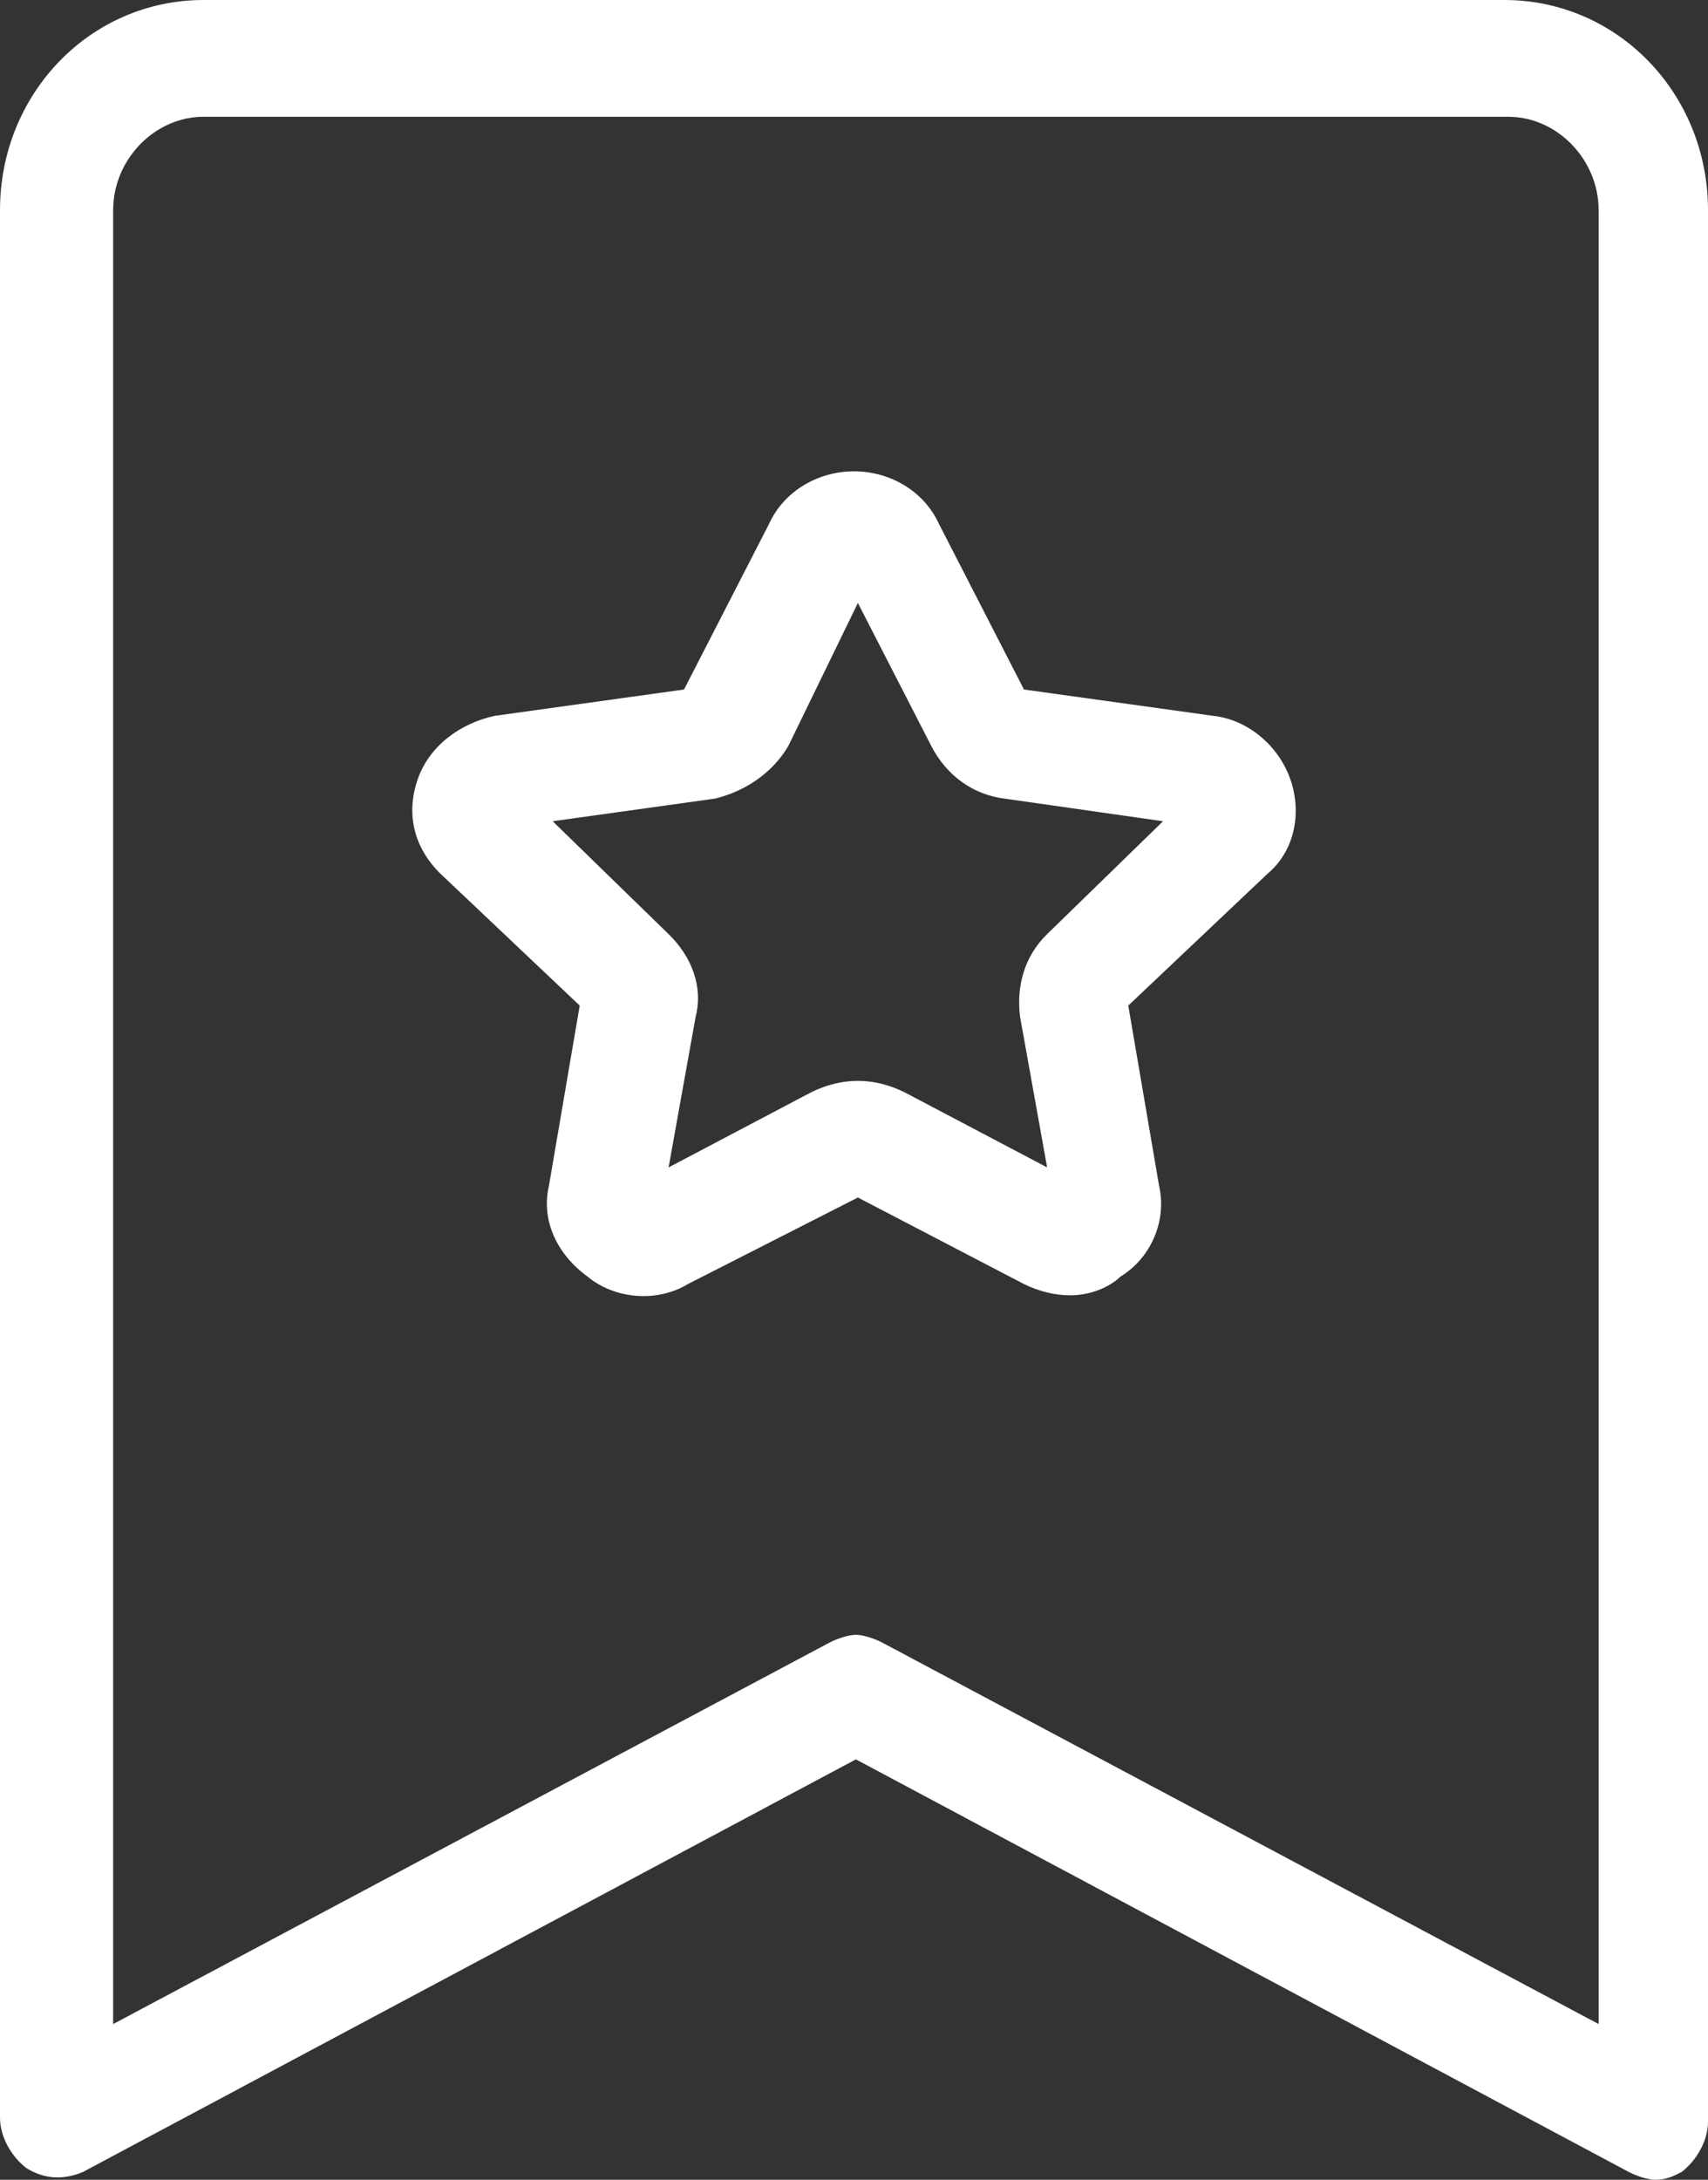
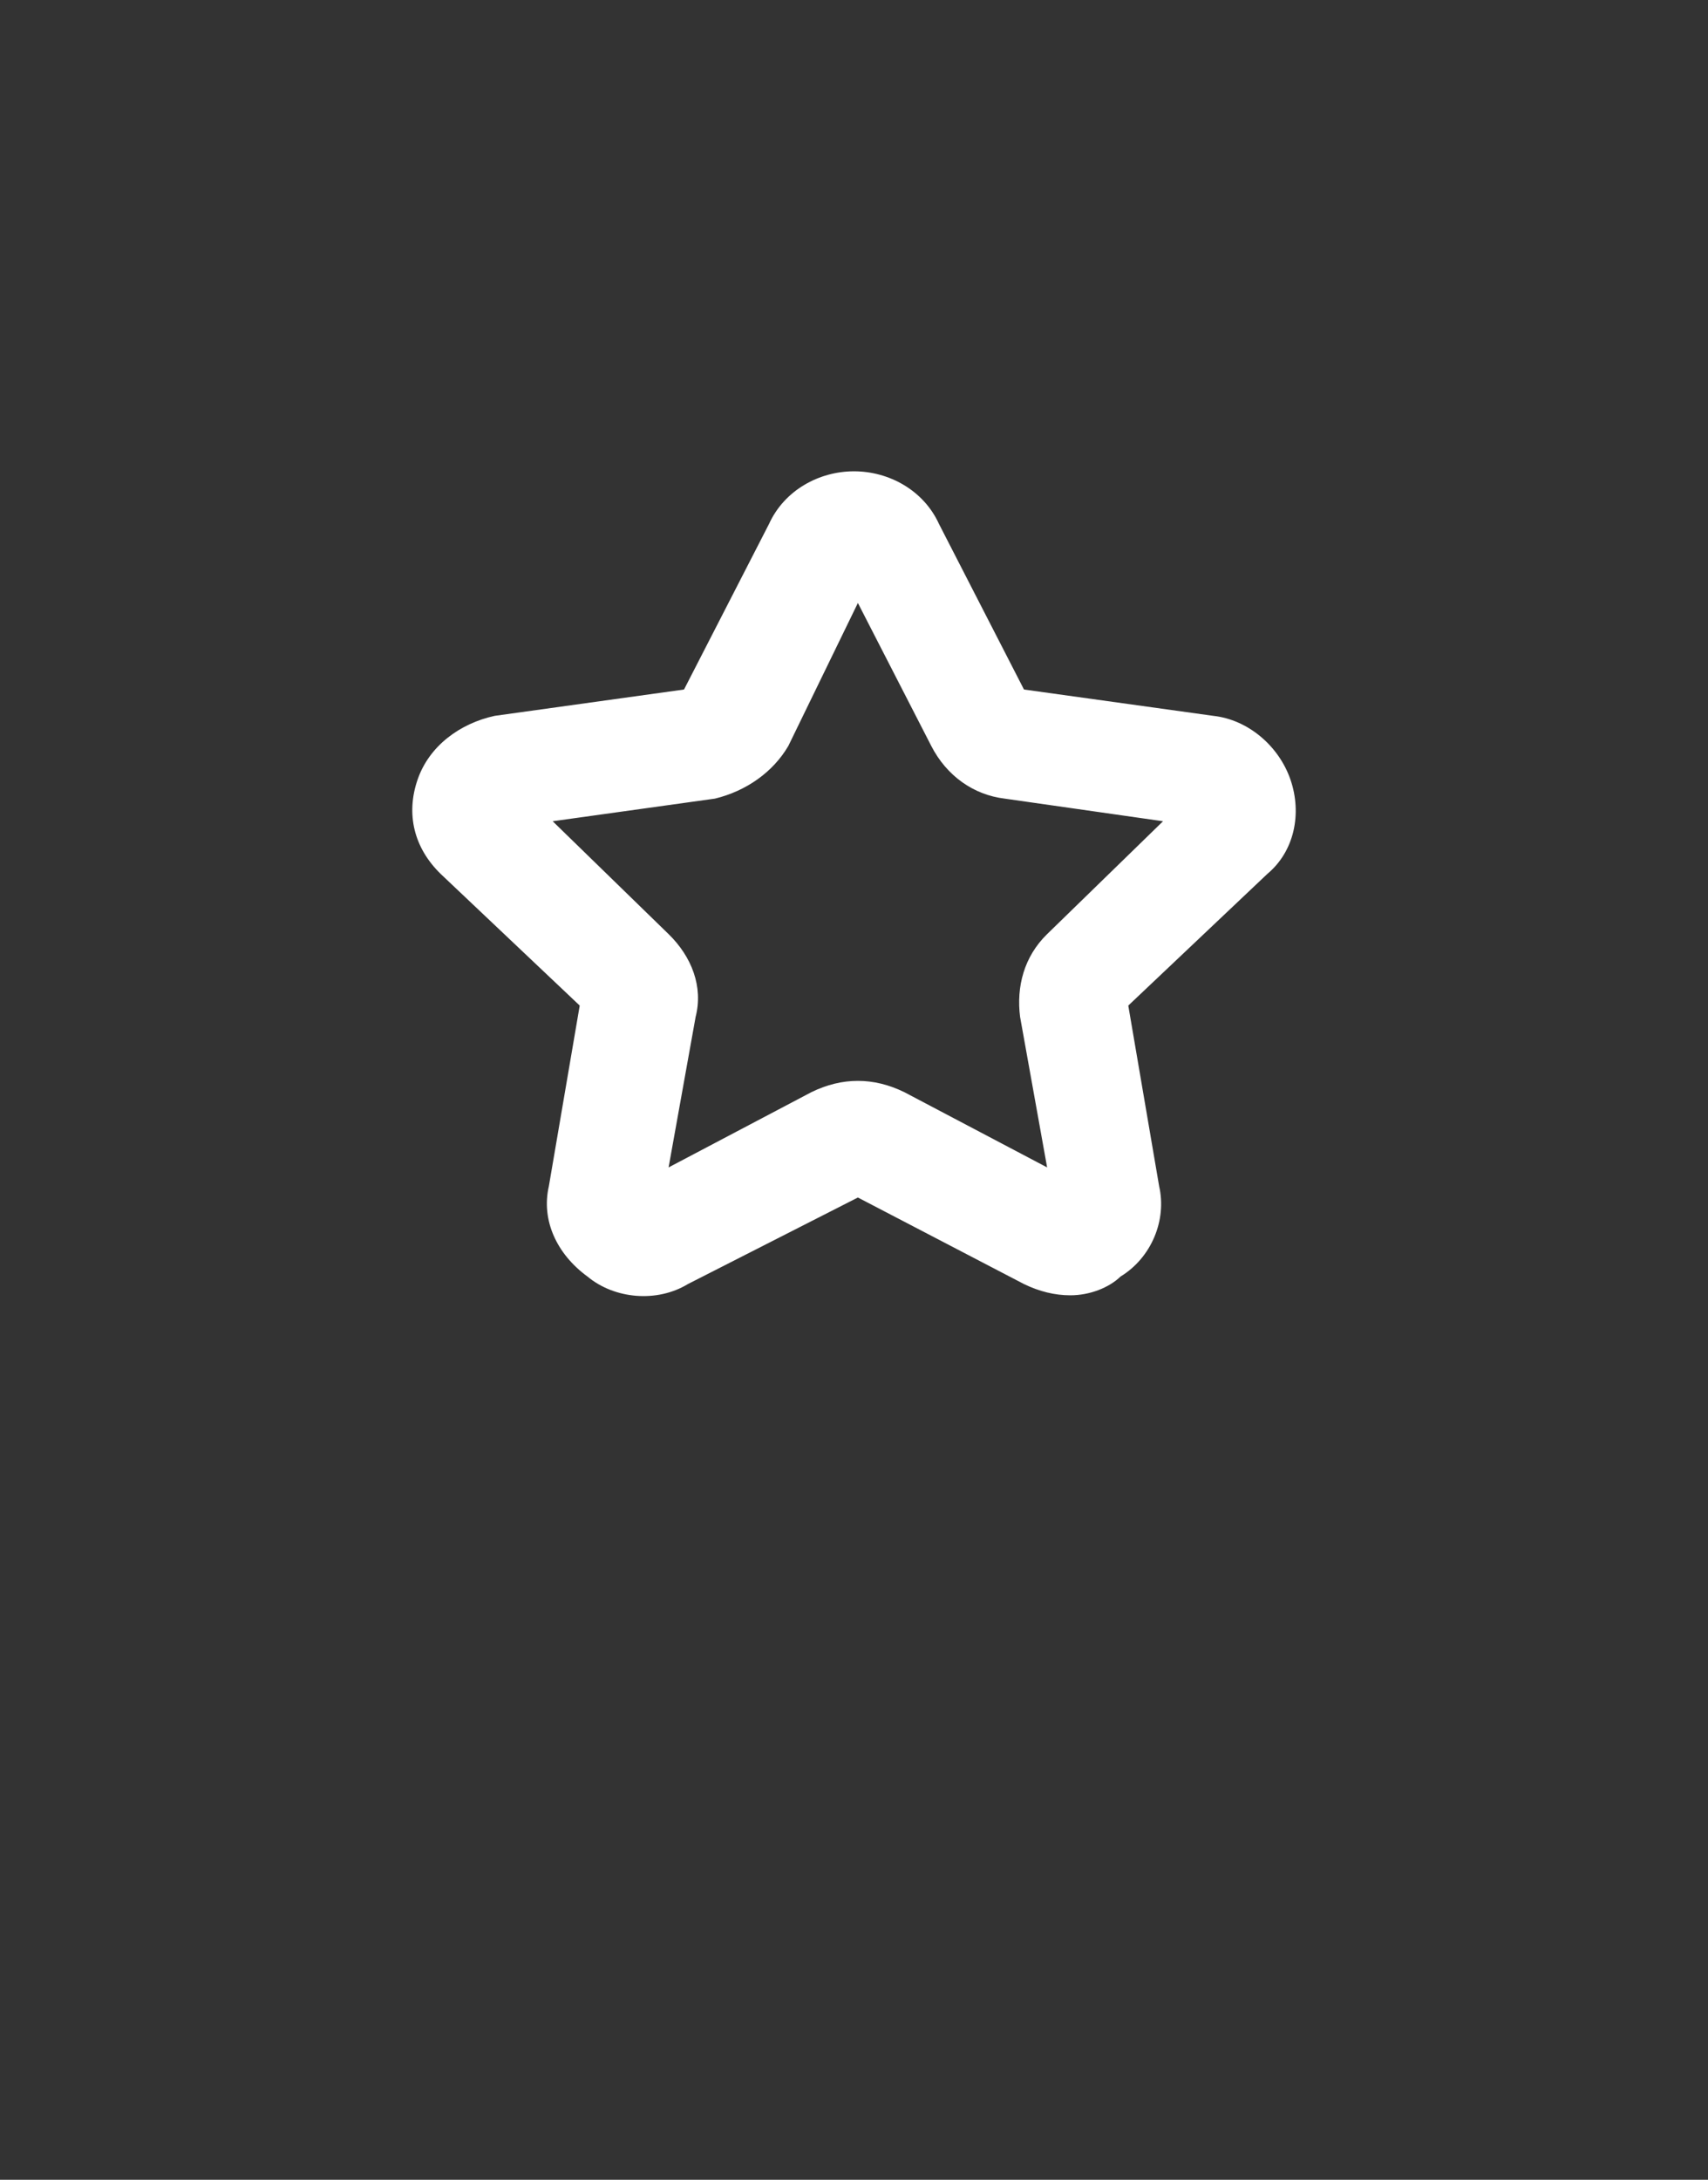
<svg xmlns="http://www.w3.org/2000/svg" width="29" height="37" viewBox="0 0 29 37" fill="none">
  <rect x="0" y="0" width="29" height="37" fill="#333333" stroke="none" />
-   <path d="M28.104 37C27.976 37 27.784 36.934 27.656 36.868L14.532 29.864L1.408 36.868C1.088 37 0.768 37 0.448 36.802C0.192 36.604 -3.75103e-08 36.273 0 35.943V3.568C0 1.586 1.536 0 3.457 0H25.543C27.464 0 29 1.586 29 3.568V36.009C29 36.339 28.808 36.67 28.552 36.868C28.424 36.934 28.296 37 28.104 37ZM14.532 27.75C14.66 27.75 14.852 27.816 14.98 27.882L27.143 34.357V3.568C27.143 2.709 26.439 1.982 25.607 1.982H3.457C2.625 1.982 1.921 2.709 1.921 3.568V34.357L14.084 27.882C14.212 27.816 14.404 27.75 14.532 27.75Z" fill="white" />
  <path d="M18.173 21.987C17.911 21.987 17.648 21.923 17.386 21.796L14.566 20.327L11.68 21.796C11.155 22.115 10.434 22.051 9.974 21.668C9.45 21.285 9.187 20.71 9.319 20.135L9.843 17.069L7.482 14.834C7.023 14.387 6.892 13.812 7.089 13.237C7.285 12.662 7.81 12.279 8.4 12.151L11.614 11.704L13.057 8.894C13.319 8.319 13.91 8 14.5 8C15.09 8 15.681 8.319 15.943 8.894L17.386 11.704L20.6 12.151C21.19 12.215 21.715 12.662 21.912 13.237C22.108 13.812 21.977 14.451 21.518 14.834L19.157 17.069L19.681 20.135C19.813 20.71 19.55 21.349 19.026 21.668C18.829 21.859 18.501 21.987 18.173 21.987ZM14.566 18.347C14.828 18.347 15.09 18.41 15.353 18.538L17.779 19.816L17.32 17.261C17.255 16.75 17.386 16.239 17.779 15.856L19.747 13.94L17.058 13.556C16.533 13.493 16.074 13.173 15.812 12.662L14.566 10.235L13.385 12.662C13.123 13.11 12.664 13.429 12.139 13.556L9.384 13.94L11.352 15.856C11.745 16.239 11.942 16.75 11.811 17.261L11.352 19.816L13.778 18.538C14.041 18.41 14.303 18.347 14.566 18.347Z" fill="white" />
</svg>